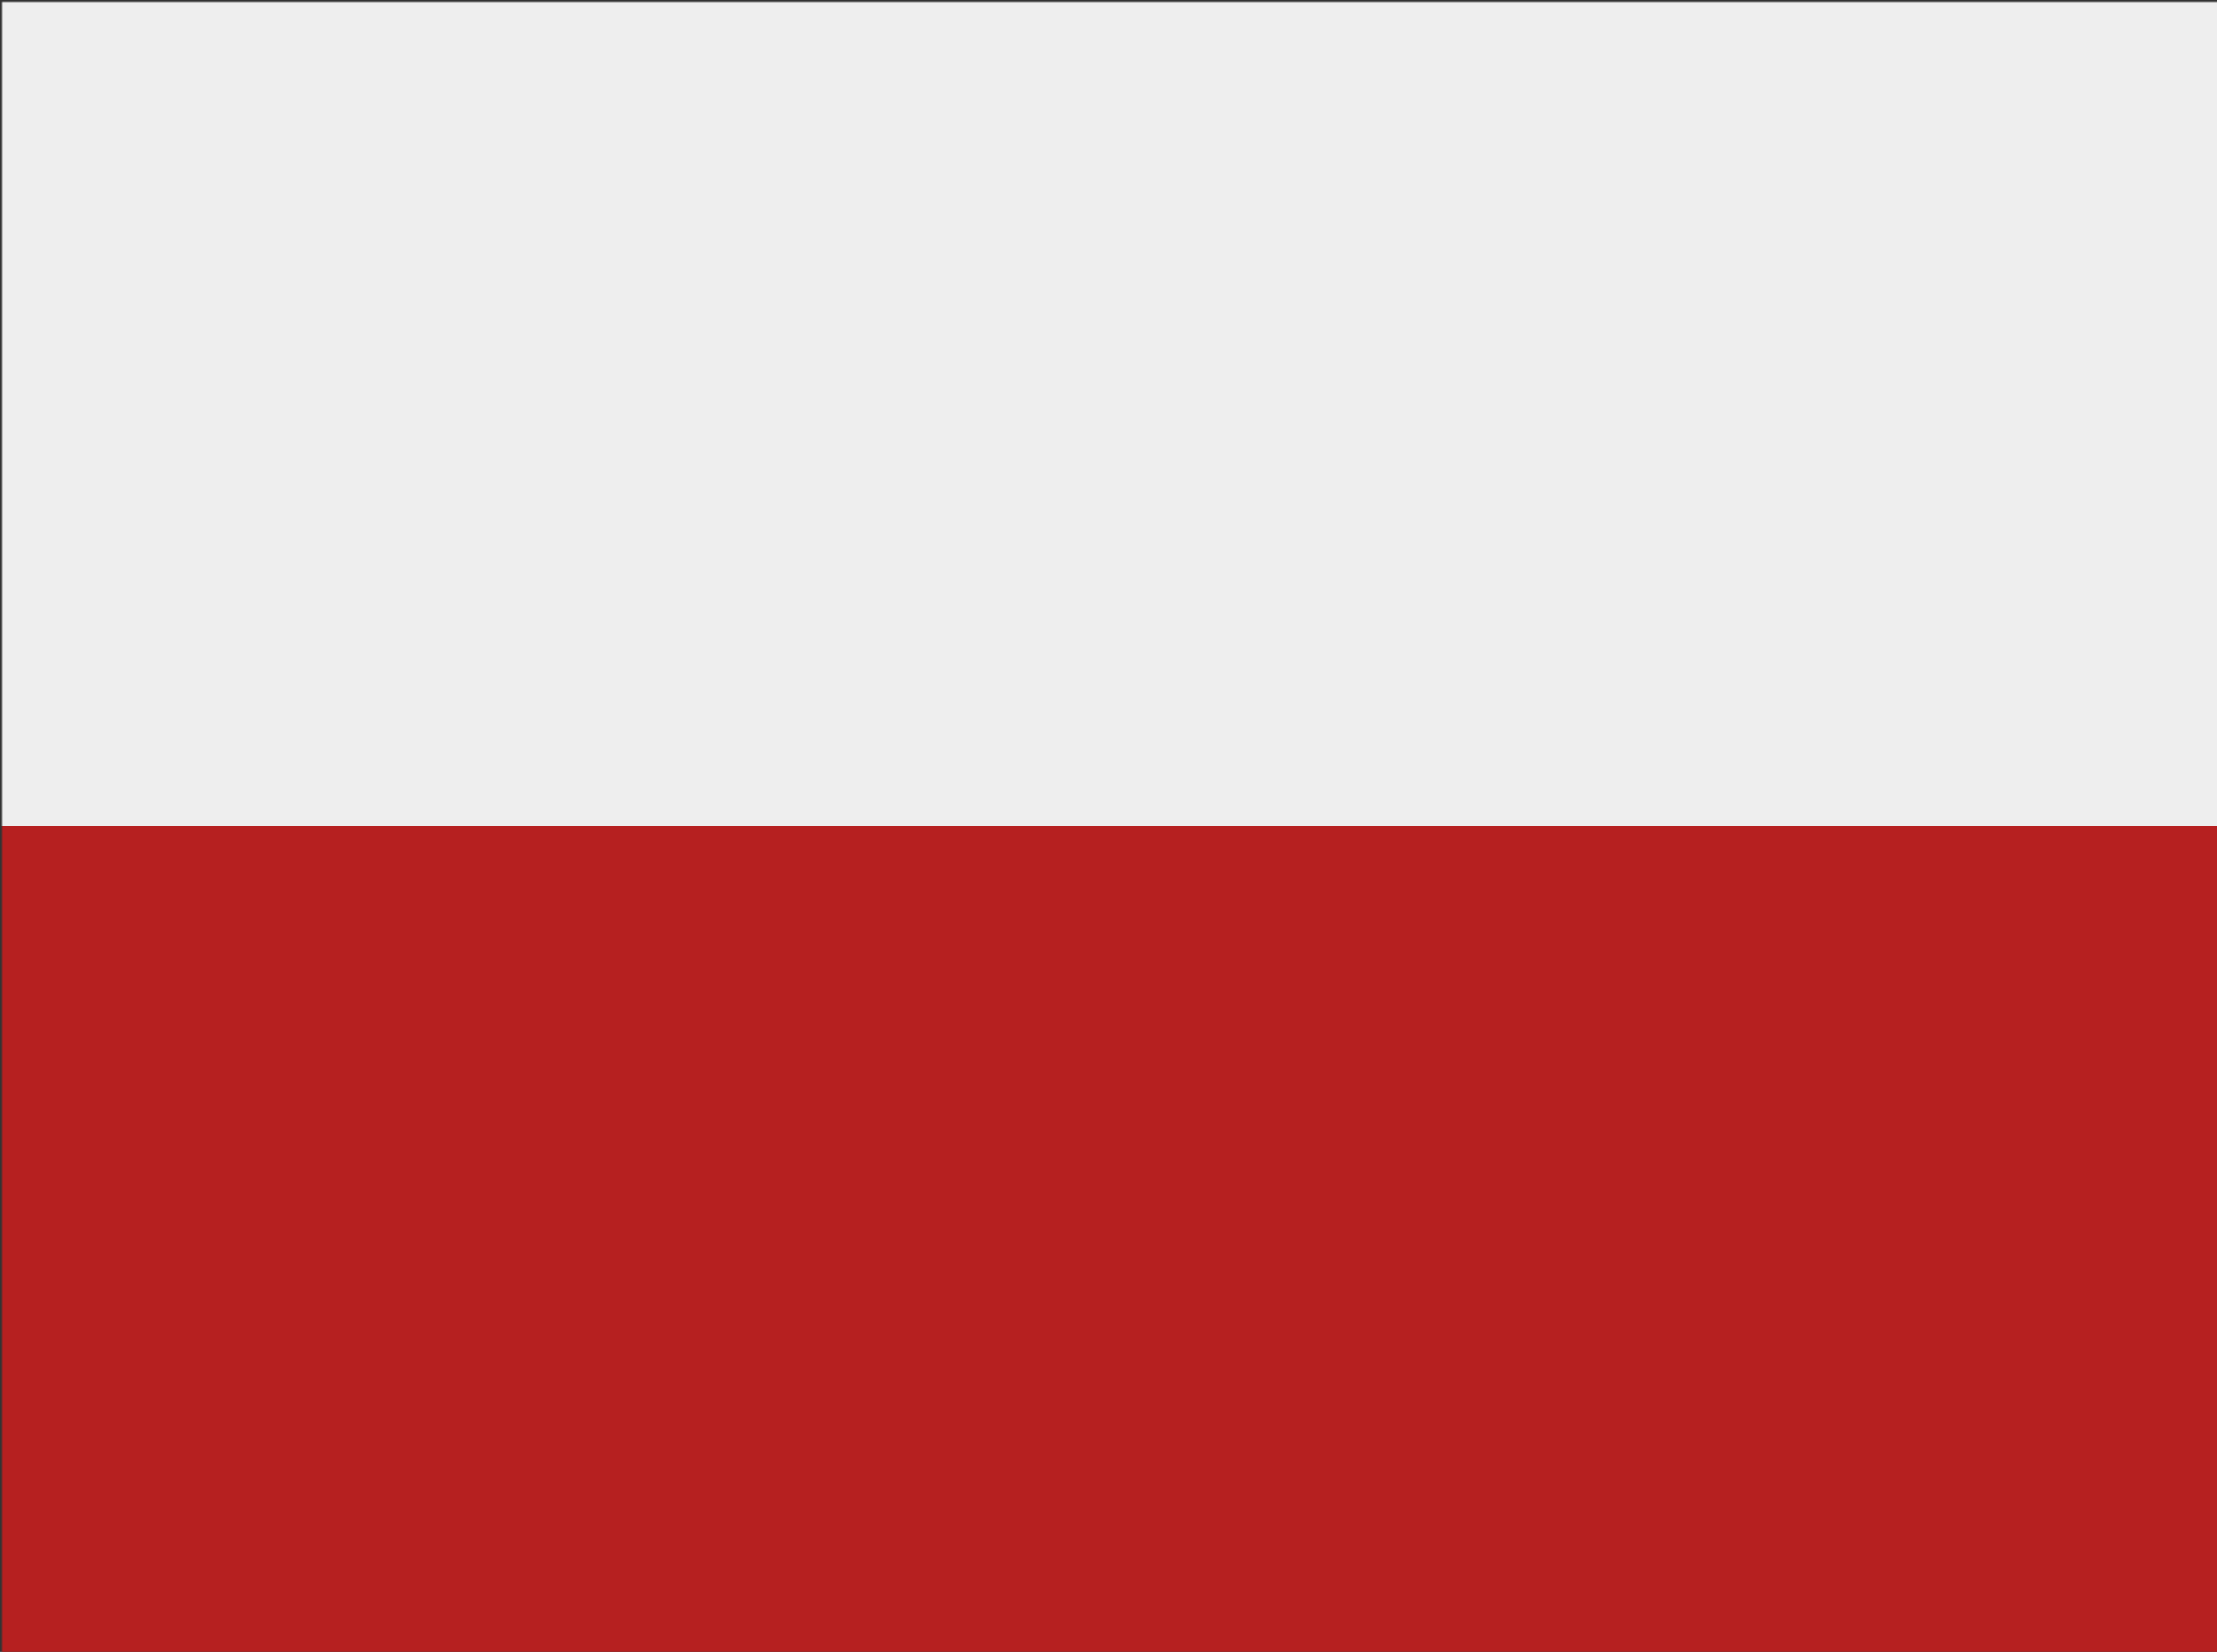
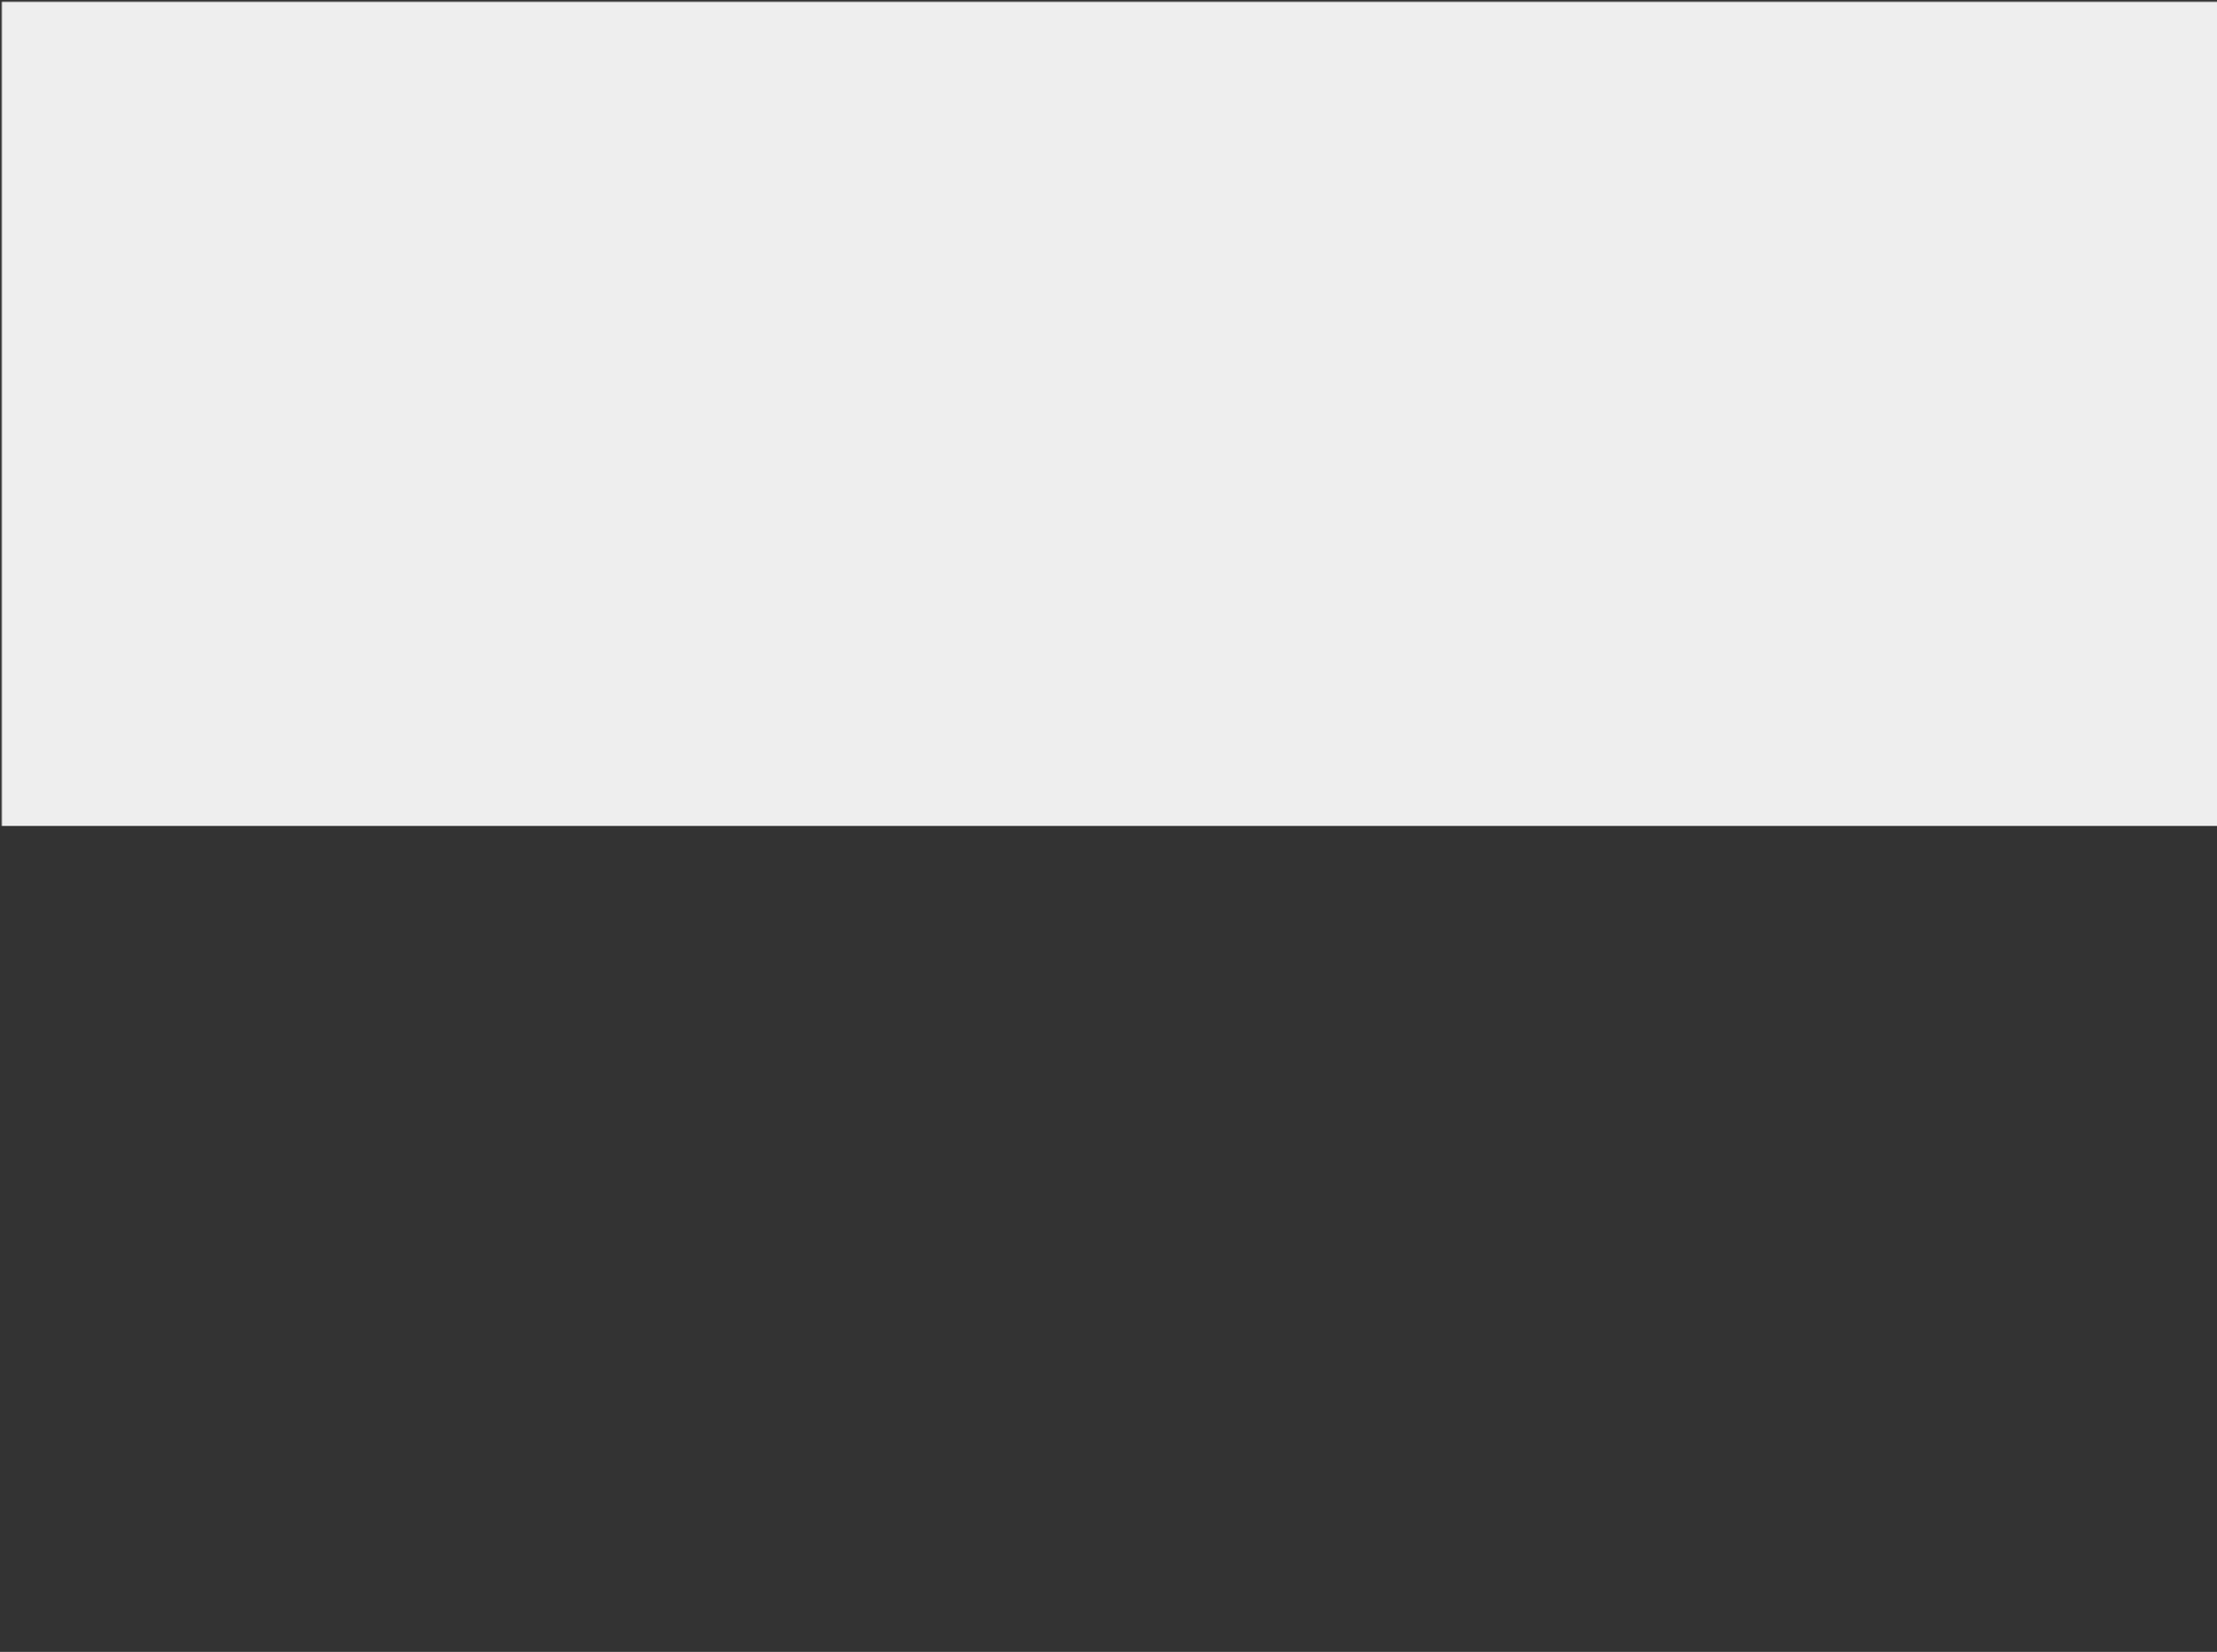
<svg xmlns="http://www.w3.org/2000/svg" viewBox="0 0 1234.64 920">
  <rect x="0" y="0" width="1234.64" height="920" fill="#333333" stroke="none" />
  <defs>
    <linearGradient id="dPLN" x1="0%" y1="0%" x2="0%" y2="100%">
      <stop offset="0%" stop-color="#777" />
      <stop offset="40%" stop-color="#fff" />
      <stop offset="100%" stop-color="#ccc" />
    </linearGradient>
    <linearGradient id="uPLN" x1="0%" y1="0%" x2="0%" y2="100%">
      <stop offset="0%" stop-color="#ddd" />
      <stop offset="40%" stop-color="#fff" />
    </linearGradient>
    <mask id="mPLN">
      <rect x="1" y="1" fill="url(#dPLN)" width="1234.64" height="920" />
-       <path d="M240 1l470 918l295 0l-630-918Z" fill="url(#uPLN)" opacity="0.3" />
+       <path d="M240 1l470 918l-630-918Z" fill="url(#uPLN)" opacity="0.3" />
    </mask>
  </defs>
  <g mask="url(#mPLN)">
-     <rect fill="#b62020" width="1234.64" height="920" />
    <rect fill="#eee" width="1234.64" height="460" />
  </g>
</svg>